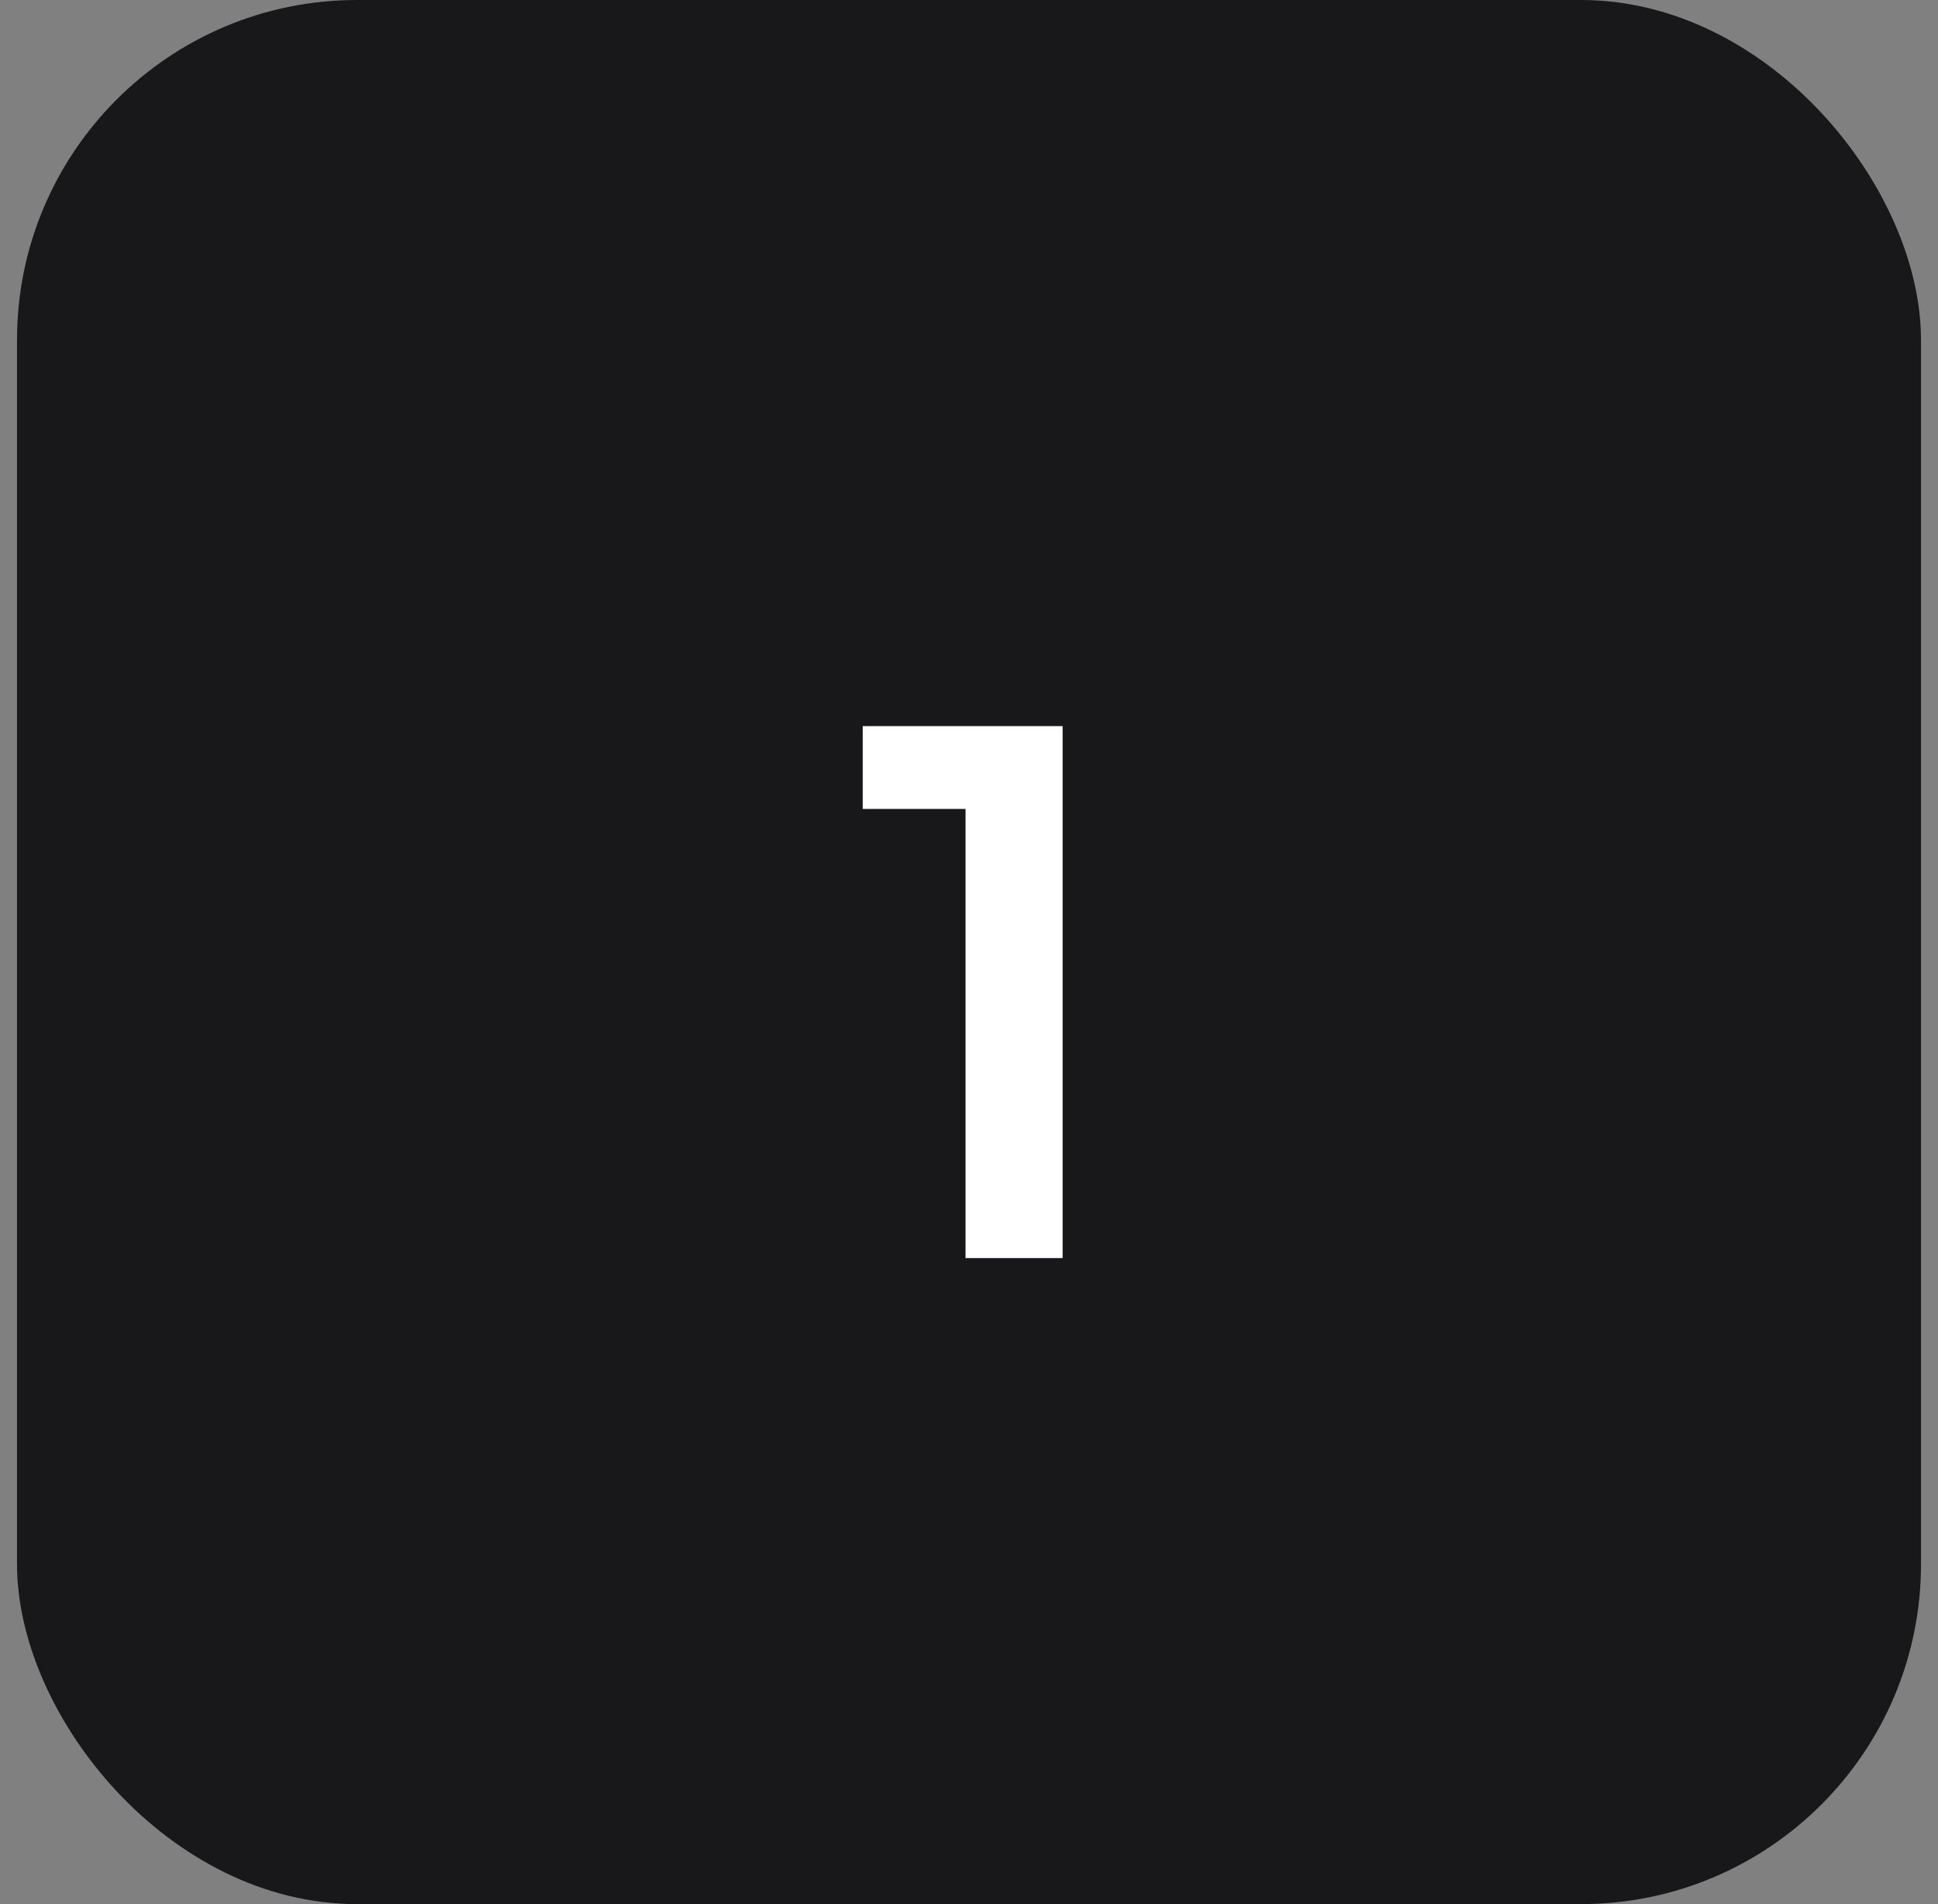
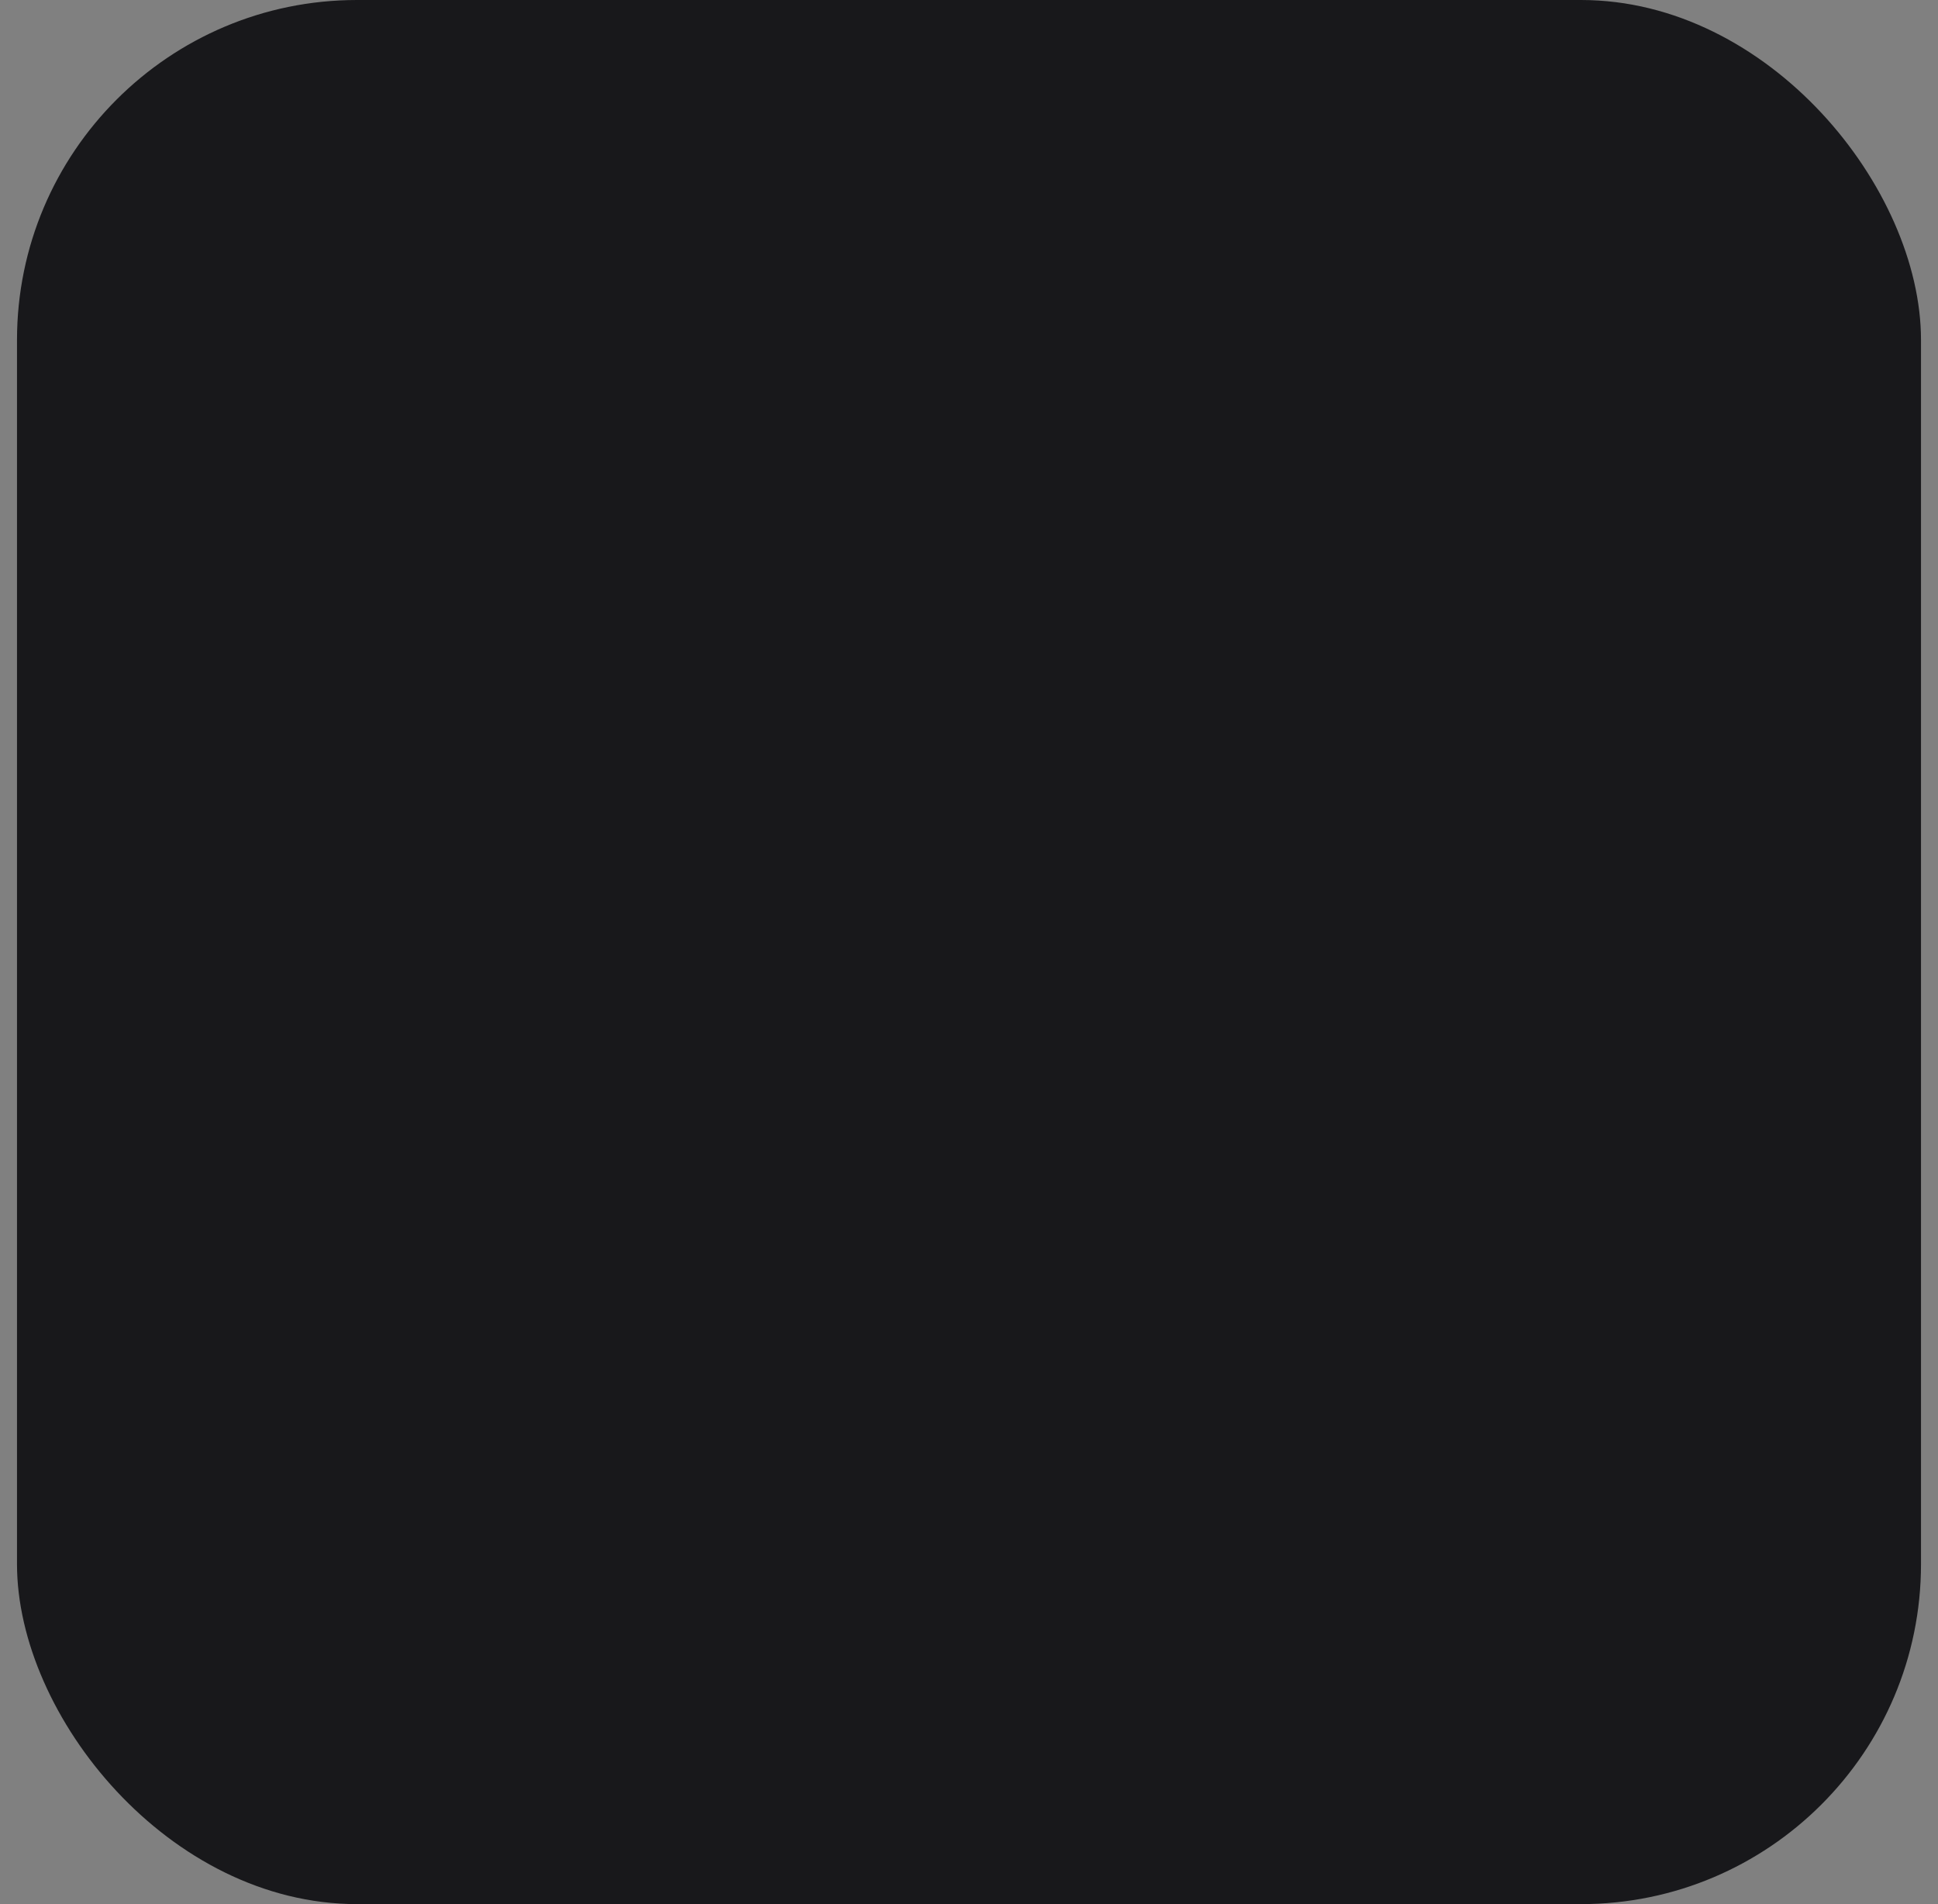
<svg xmlns="http://www.w3.org/2000/svg" width="57" height="56" viewBox="0 0 57 56" fill="none">
  <rect x="0" y="0" width="57" height="56" fill="#808080" stroke="none" />
  <rect x="0.5" width="56" height="56" rx="10" fill="#18181B" />
-   <path d="M28.398 37H31.254V21.355H25.374V23.791H28.398V37Z" fill="white" />
</svg>